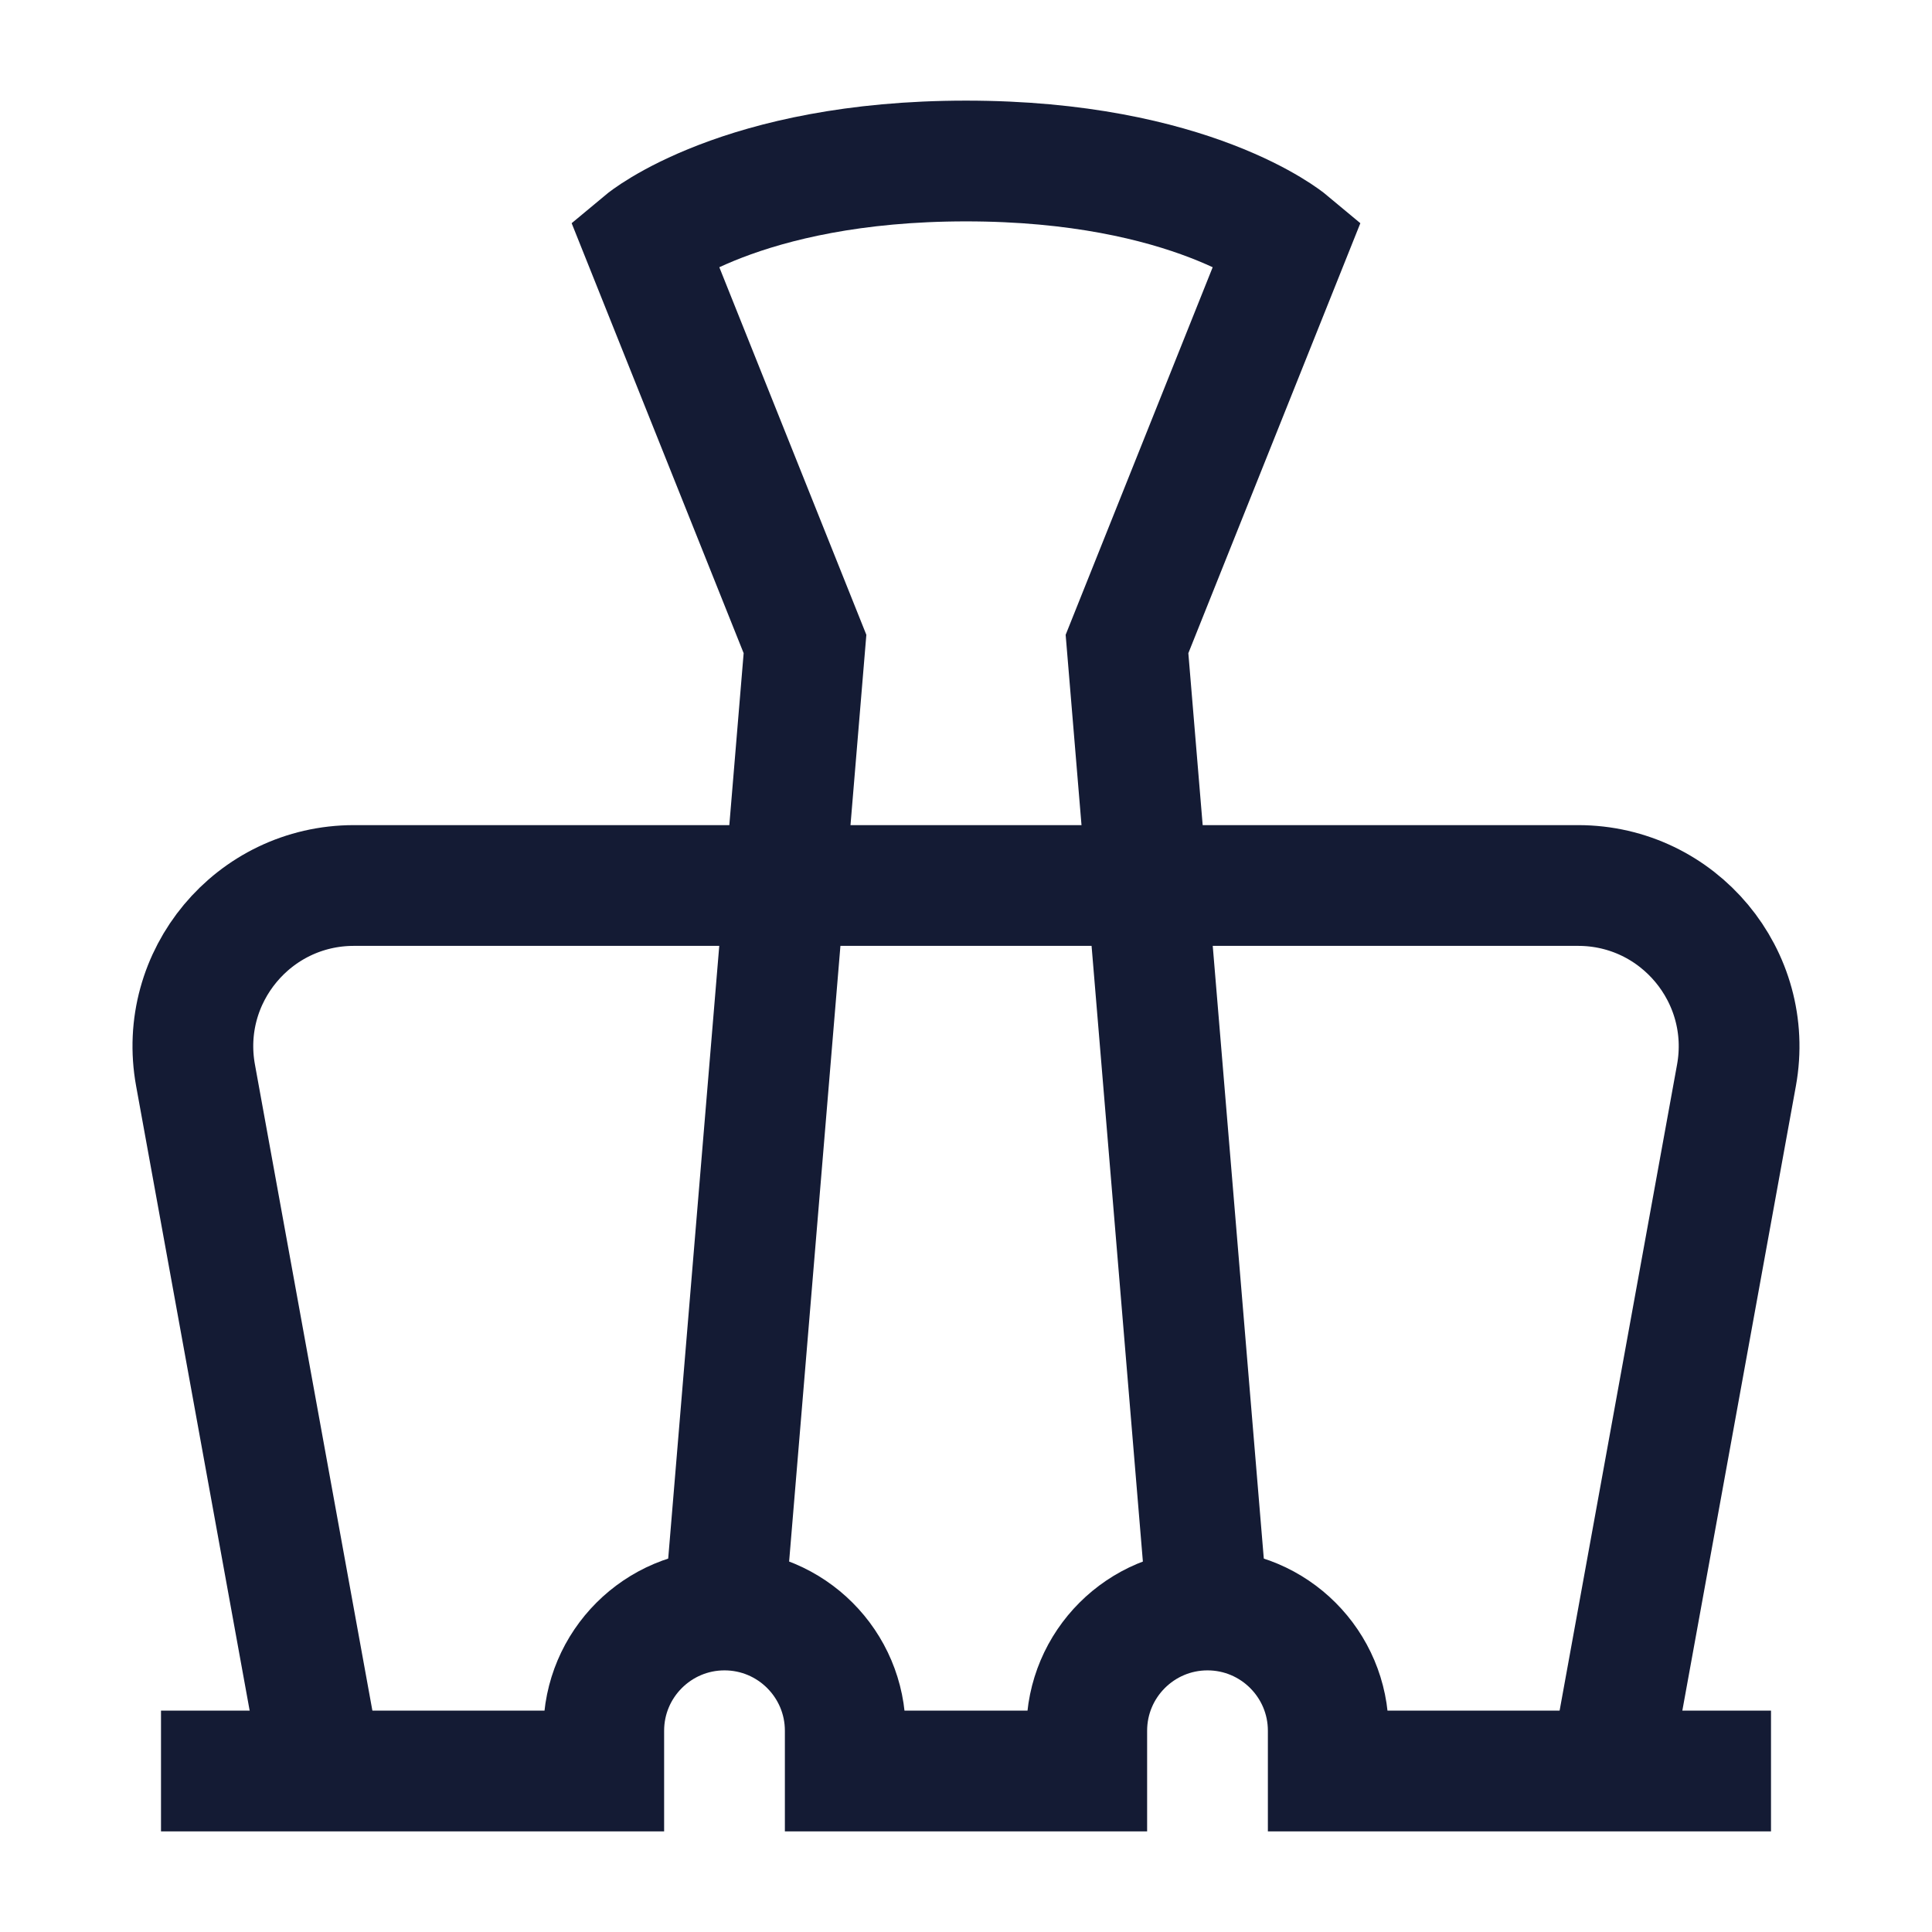
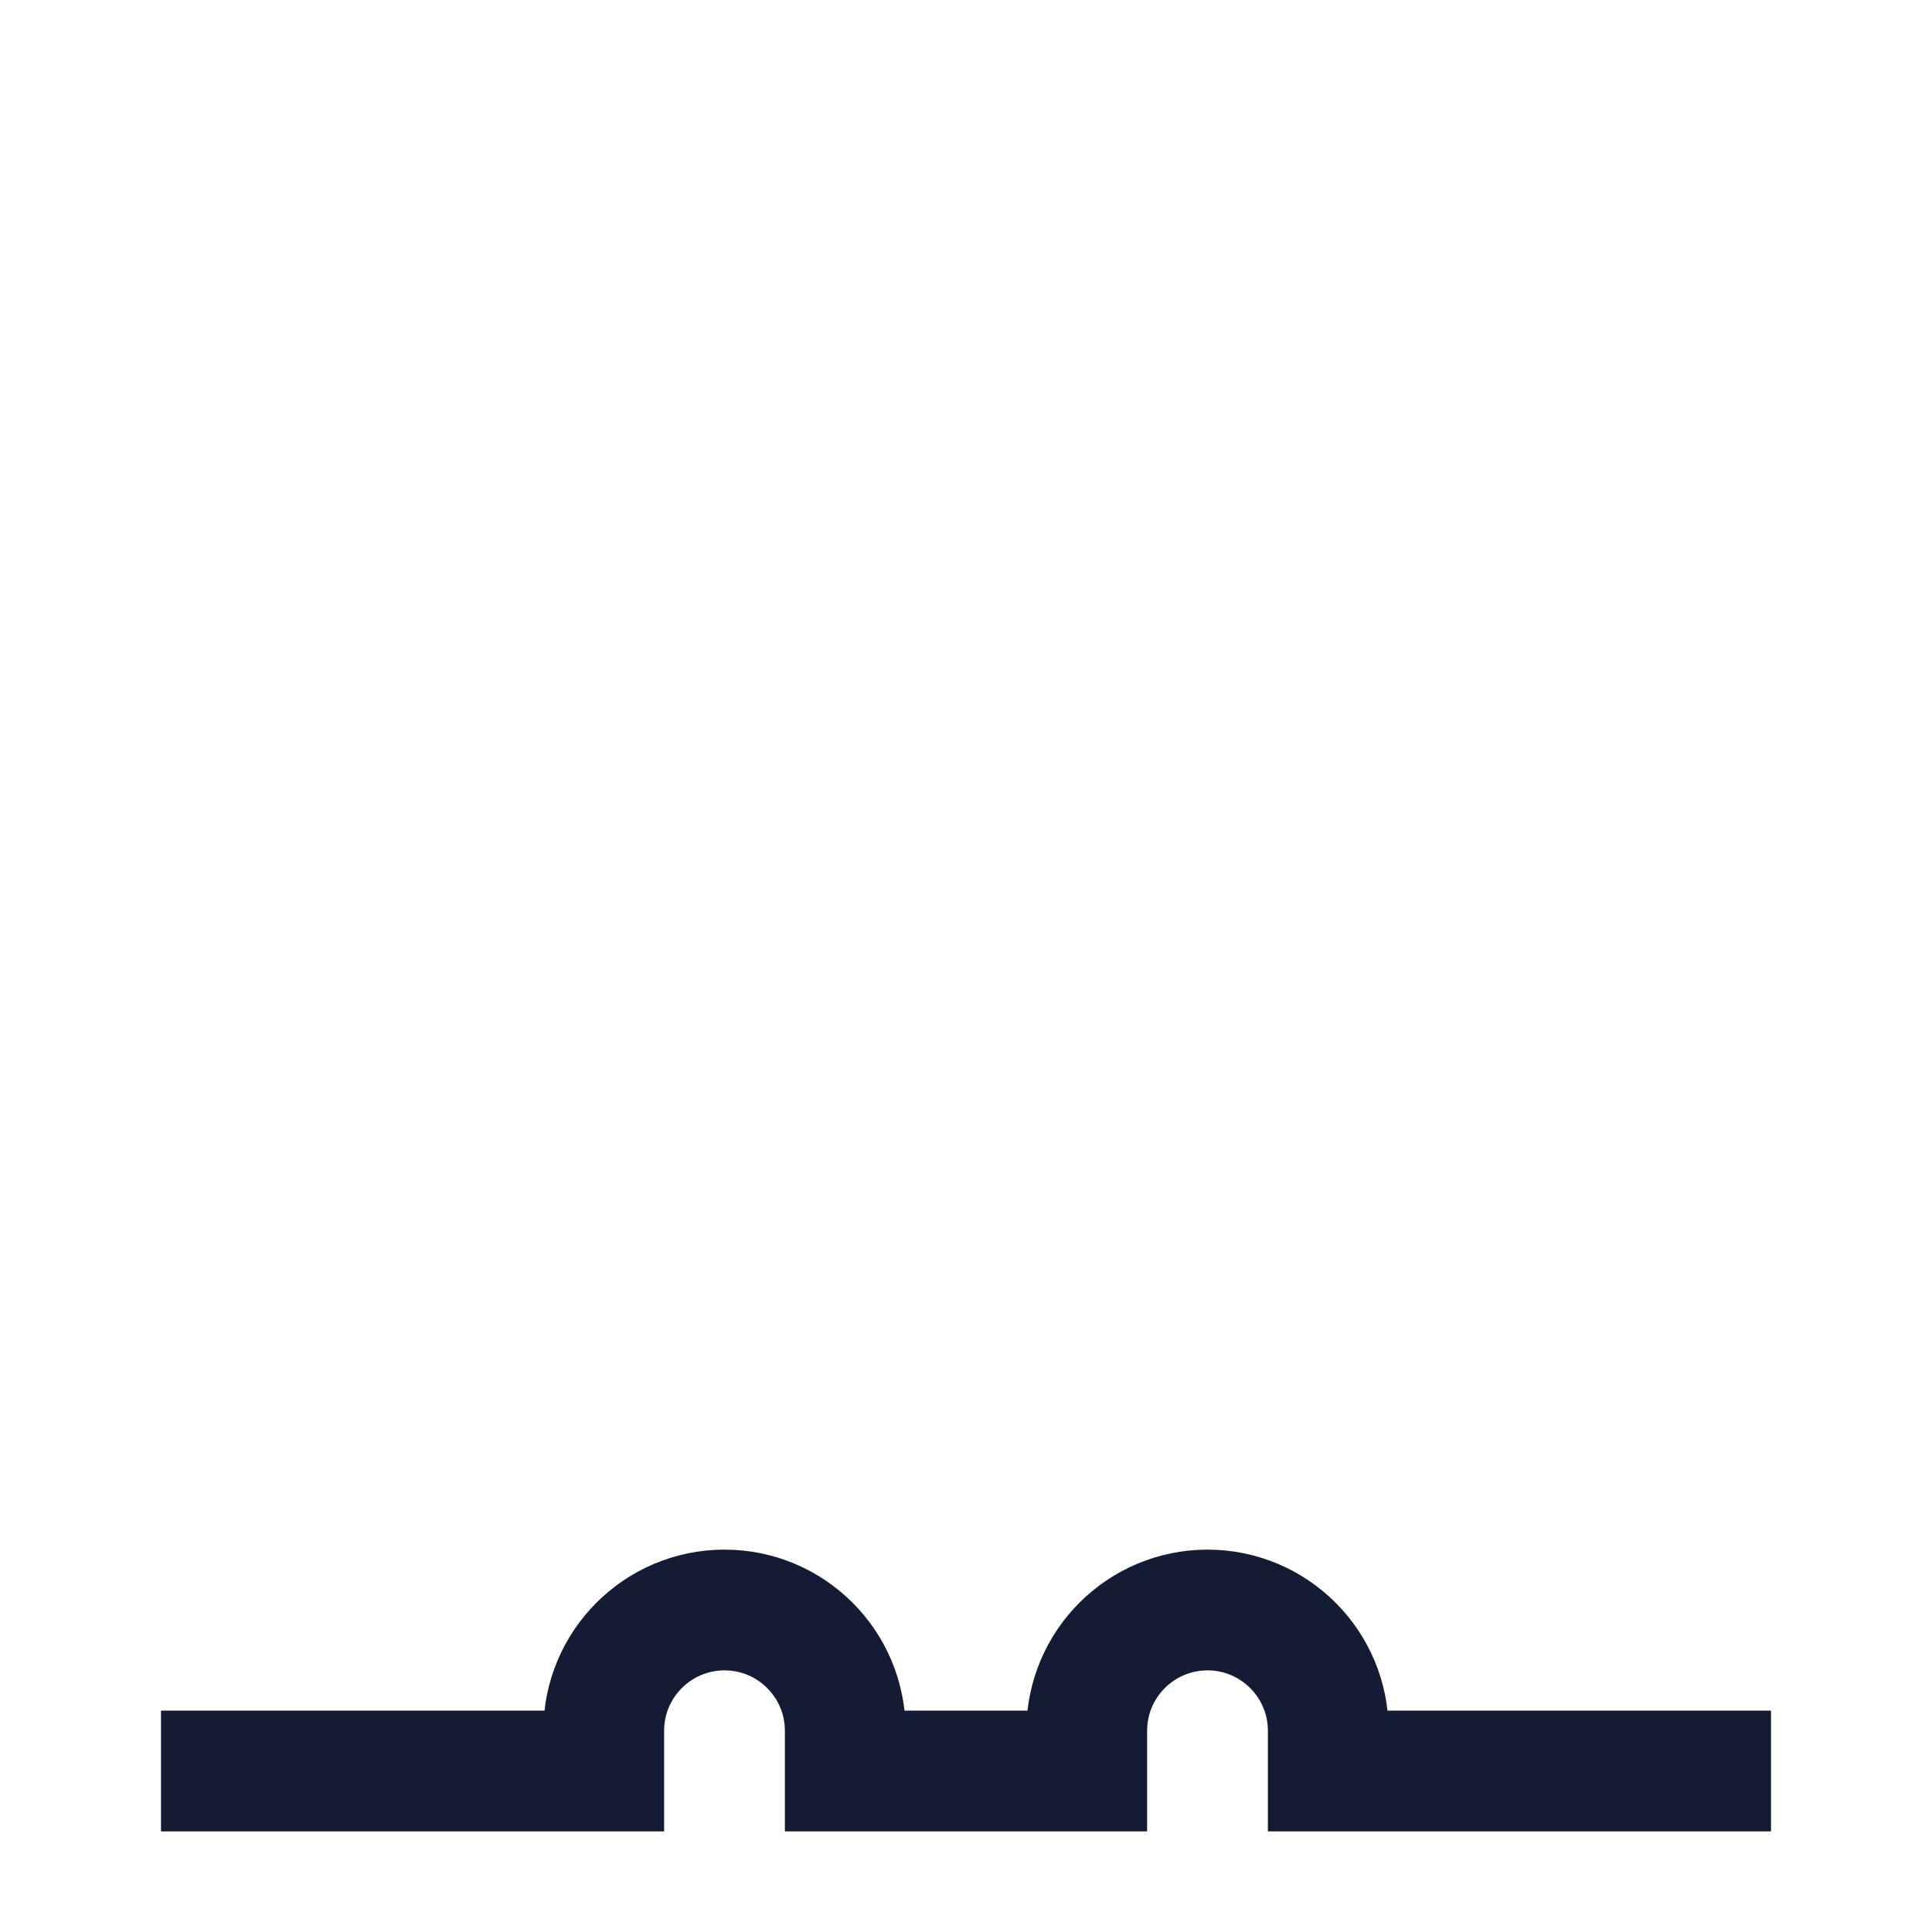
<svg xmlns="http://www.w3.org/2000/svg" width="24" height="24" viewBox="0 0 24 24" fill="none">
  <path d="M2 22H7.5V21.5C7.5 20.672 8.172 20 9 20C9.828 20 10.5 20.672 10.5 21.5V22H13.5V21.5C13.5 20.672 14.172 20 15 20C15.828 20 16.5 20.672 16.5 21.5V22H22" stroke="#141B34" stroke-width="1.5" />
-   <path d="M4 22L2.429 13.358C2.205 12.13 3.149 11 4.396 11H19.604C20.851 11 21.794 12.13 21.571 13.358L20 22" stroke="#141B34" stroke-width="1.5" />
-   <path d="M9 20L10 8L8 3C8 3 9.2 2 12 2C14.8 2 16 3 16 3L14 8L15 20" stroke="#141B34" stroke-width="1.5" />
</svg>